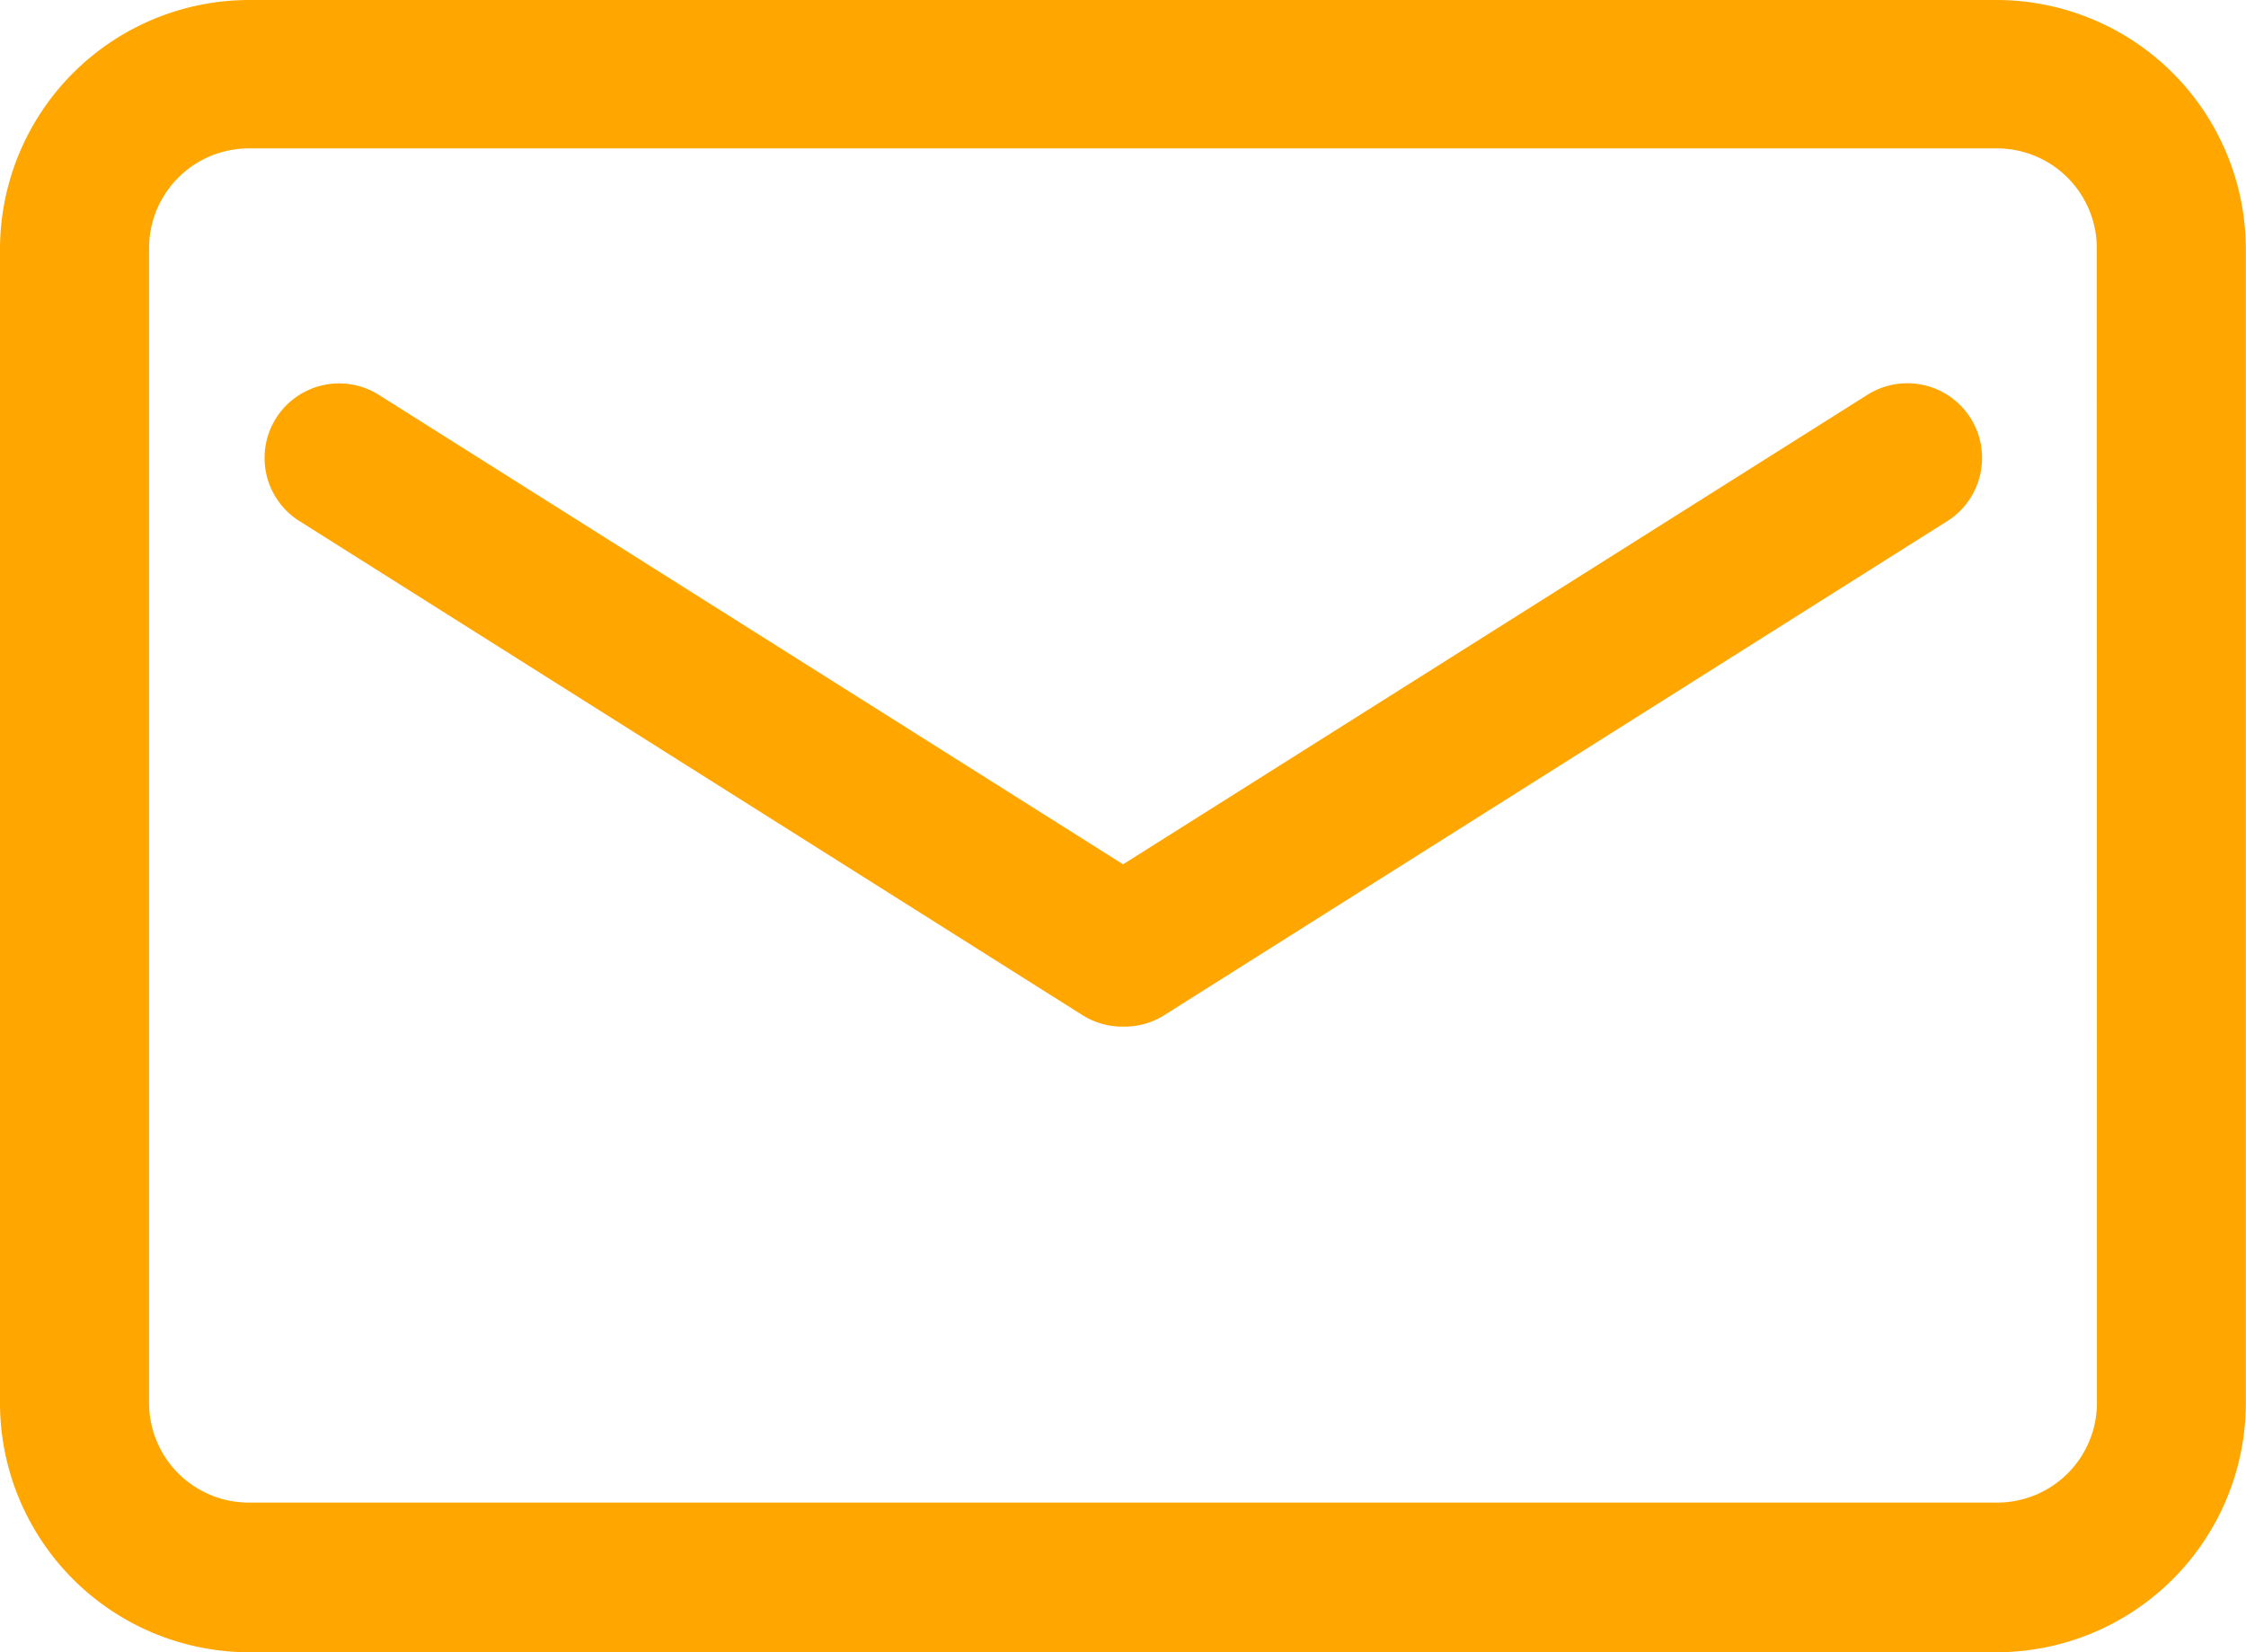
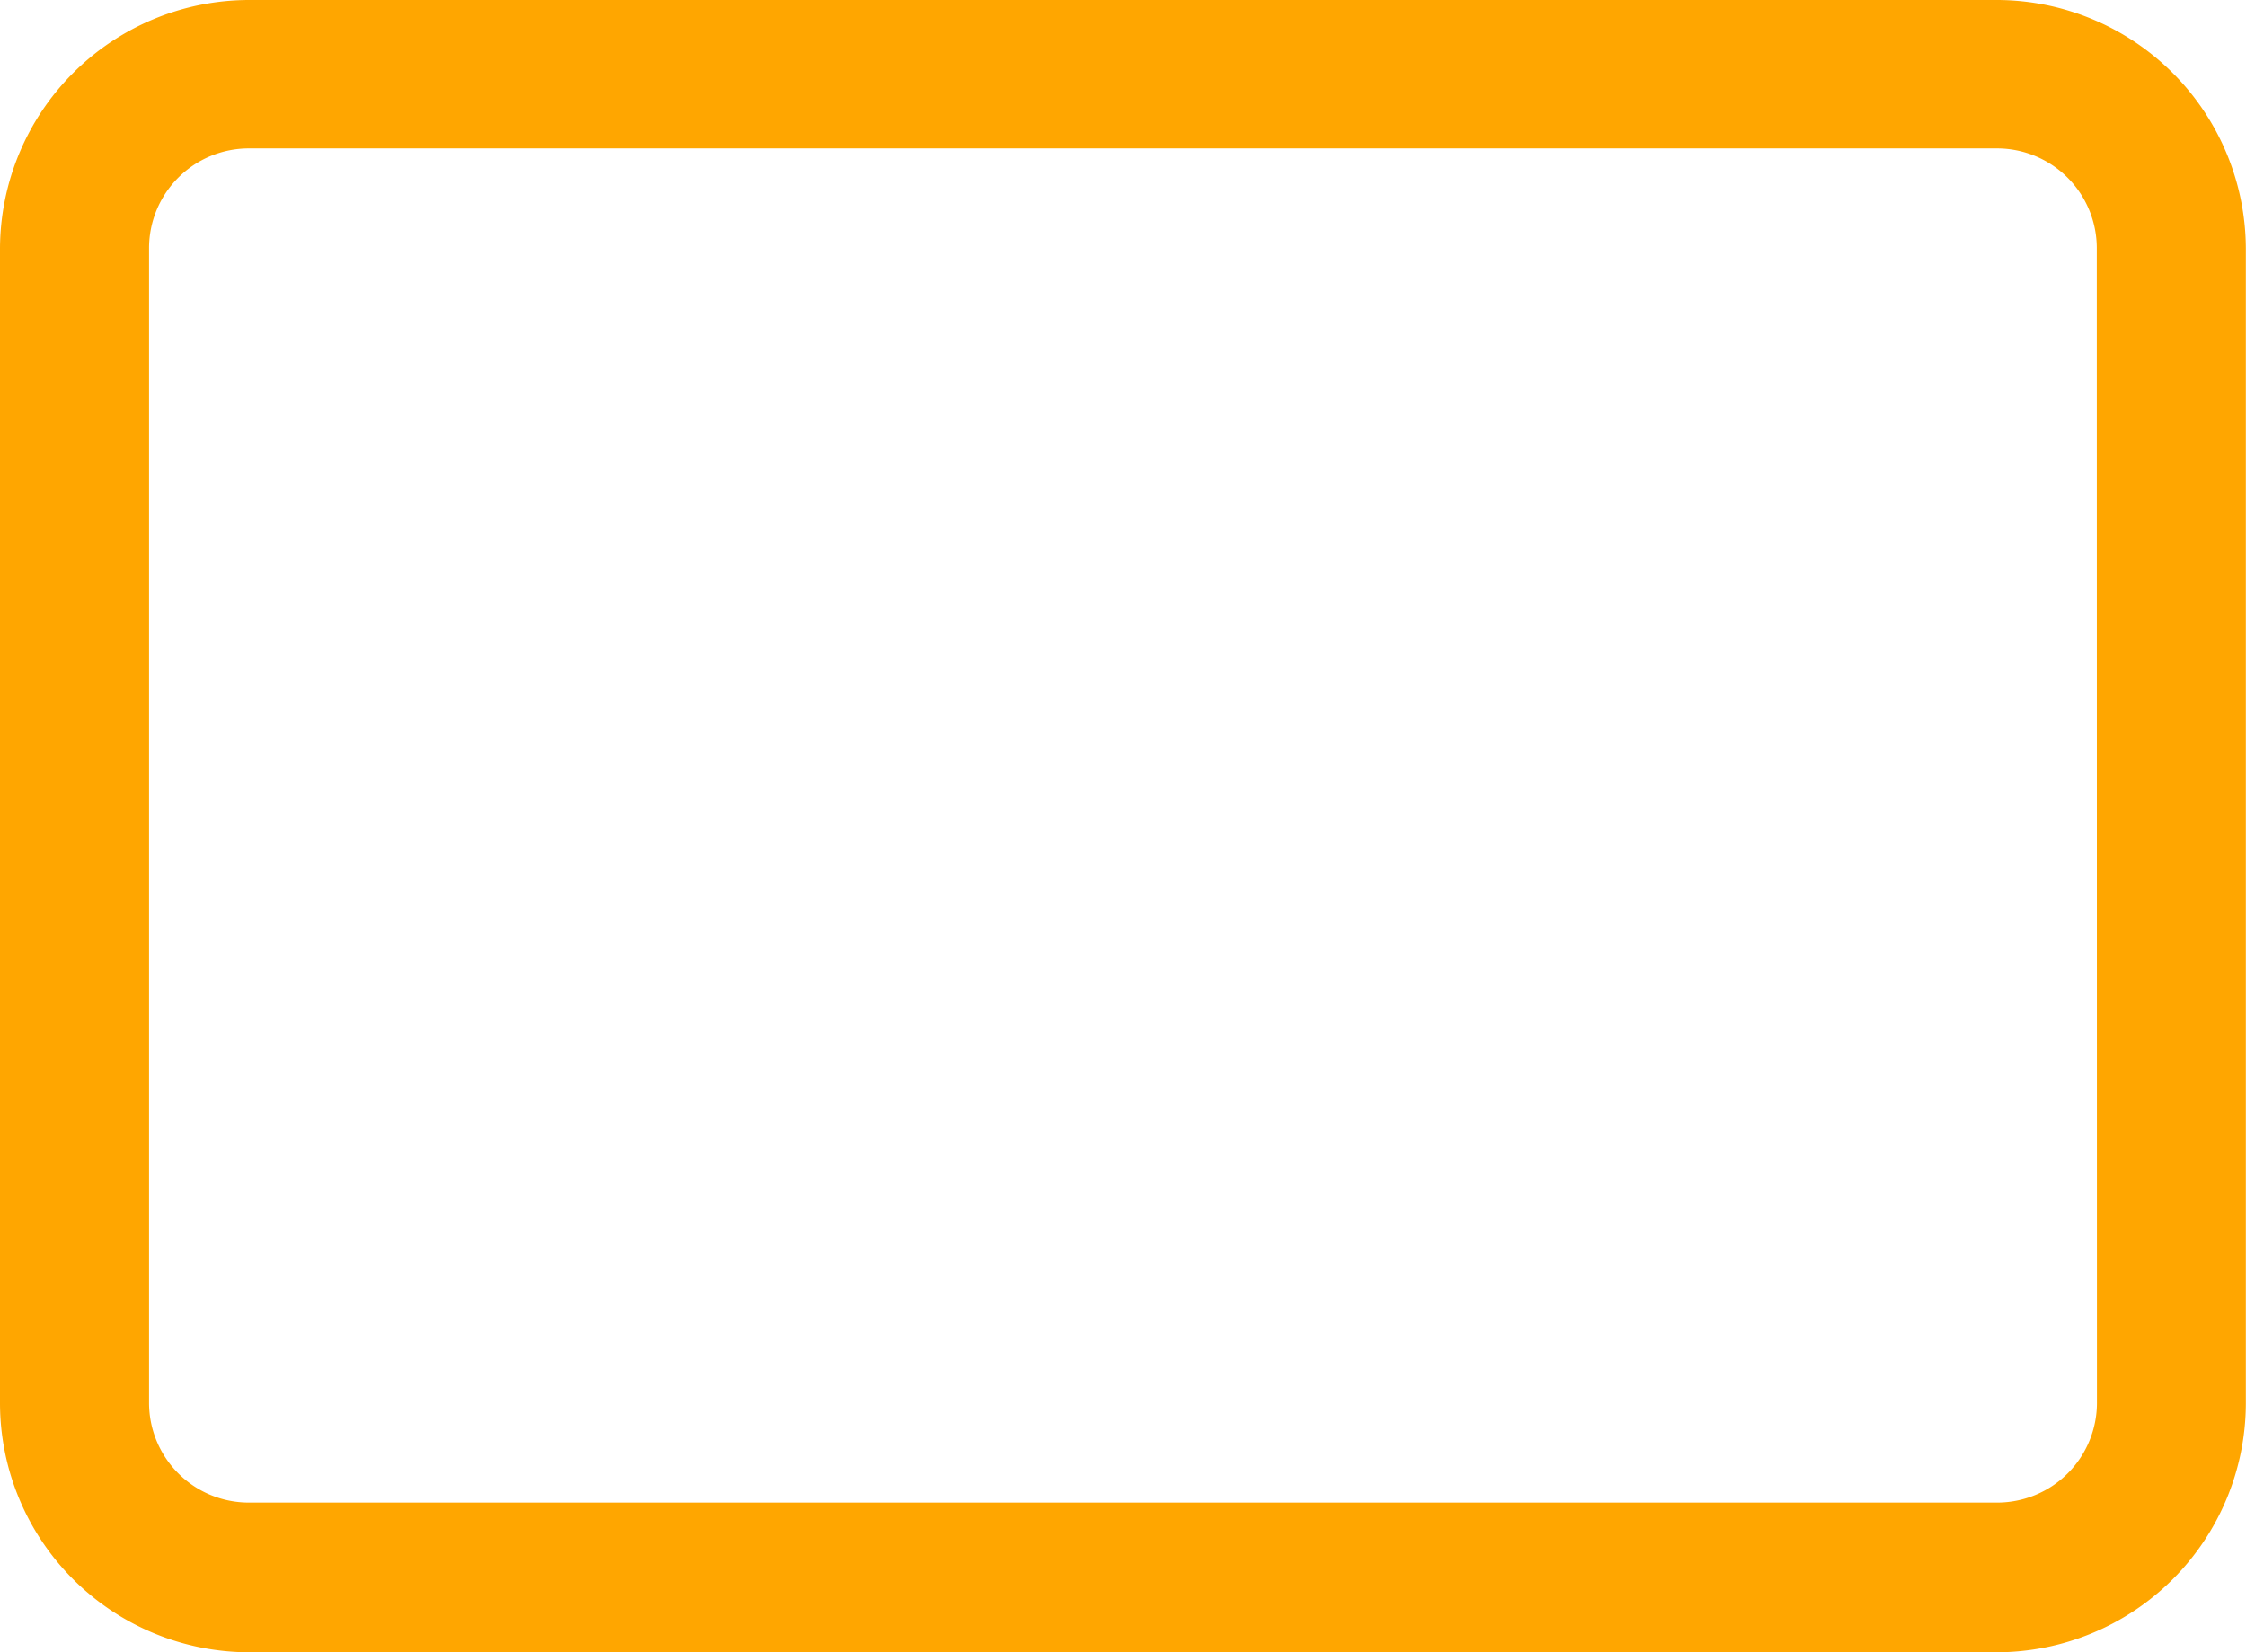
<svg xmlns="http://www.w3.org/2000/svg" width="14.405" height="10.599" viewBox="0 0 14.405 10.599">
  <g id="bottom_contact_icon2" transform="translate(-103.083 -213.447)">
    <path id="路径_470" data-name="路径 470" d="M115.894,213.447H104.677a1.6,1.6,0,0,0-1.594,1.594v7.41a1.6,1.6,0,0,0,1.594,1.594h11.216a1.6,1.6,0,0,0,1.594-1.594v-7.41A1.6,1.6,0,0,0,115.894,213.447Zm.638,9a.64.64,0,0,1-.638.638H104.677a.64.64,0,0,1-.638-.638v-7.41a.64.64,0,0,1,.638-.638h11.216a.64.64,0,0,1,.638.638Z" transform="translate(0)" fill="#ffa600" />
-     <path id="路径_471" data-name="路径 471" d="M210.172,353.882l-4.773,3.011-4.773-3.011a.478.478,0,0,0-.51.809l5.022,3.169a.478.478,0,0,0,.255.074h.016a.478.478,0,0,0,.255-.074l5.022-3.169a.479.479,0,1,0-.514-.809Z" transform="translate(-95.113 -137.902)" fill="#ffa600" />
  </g>
</svg>